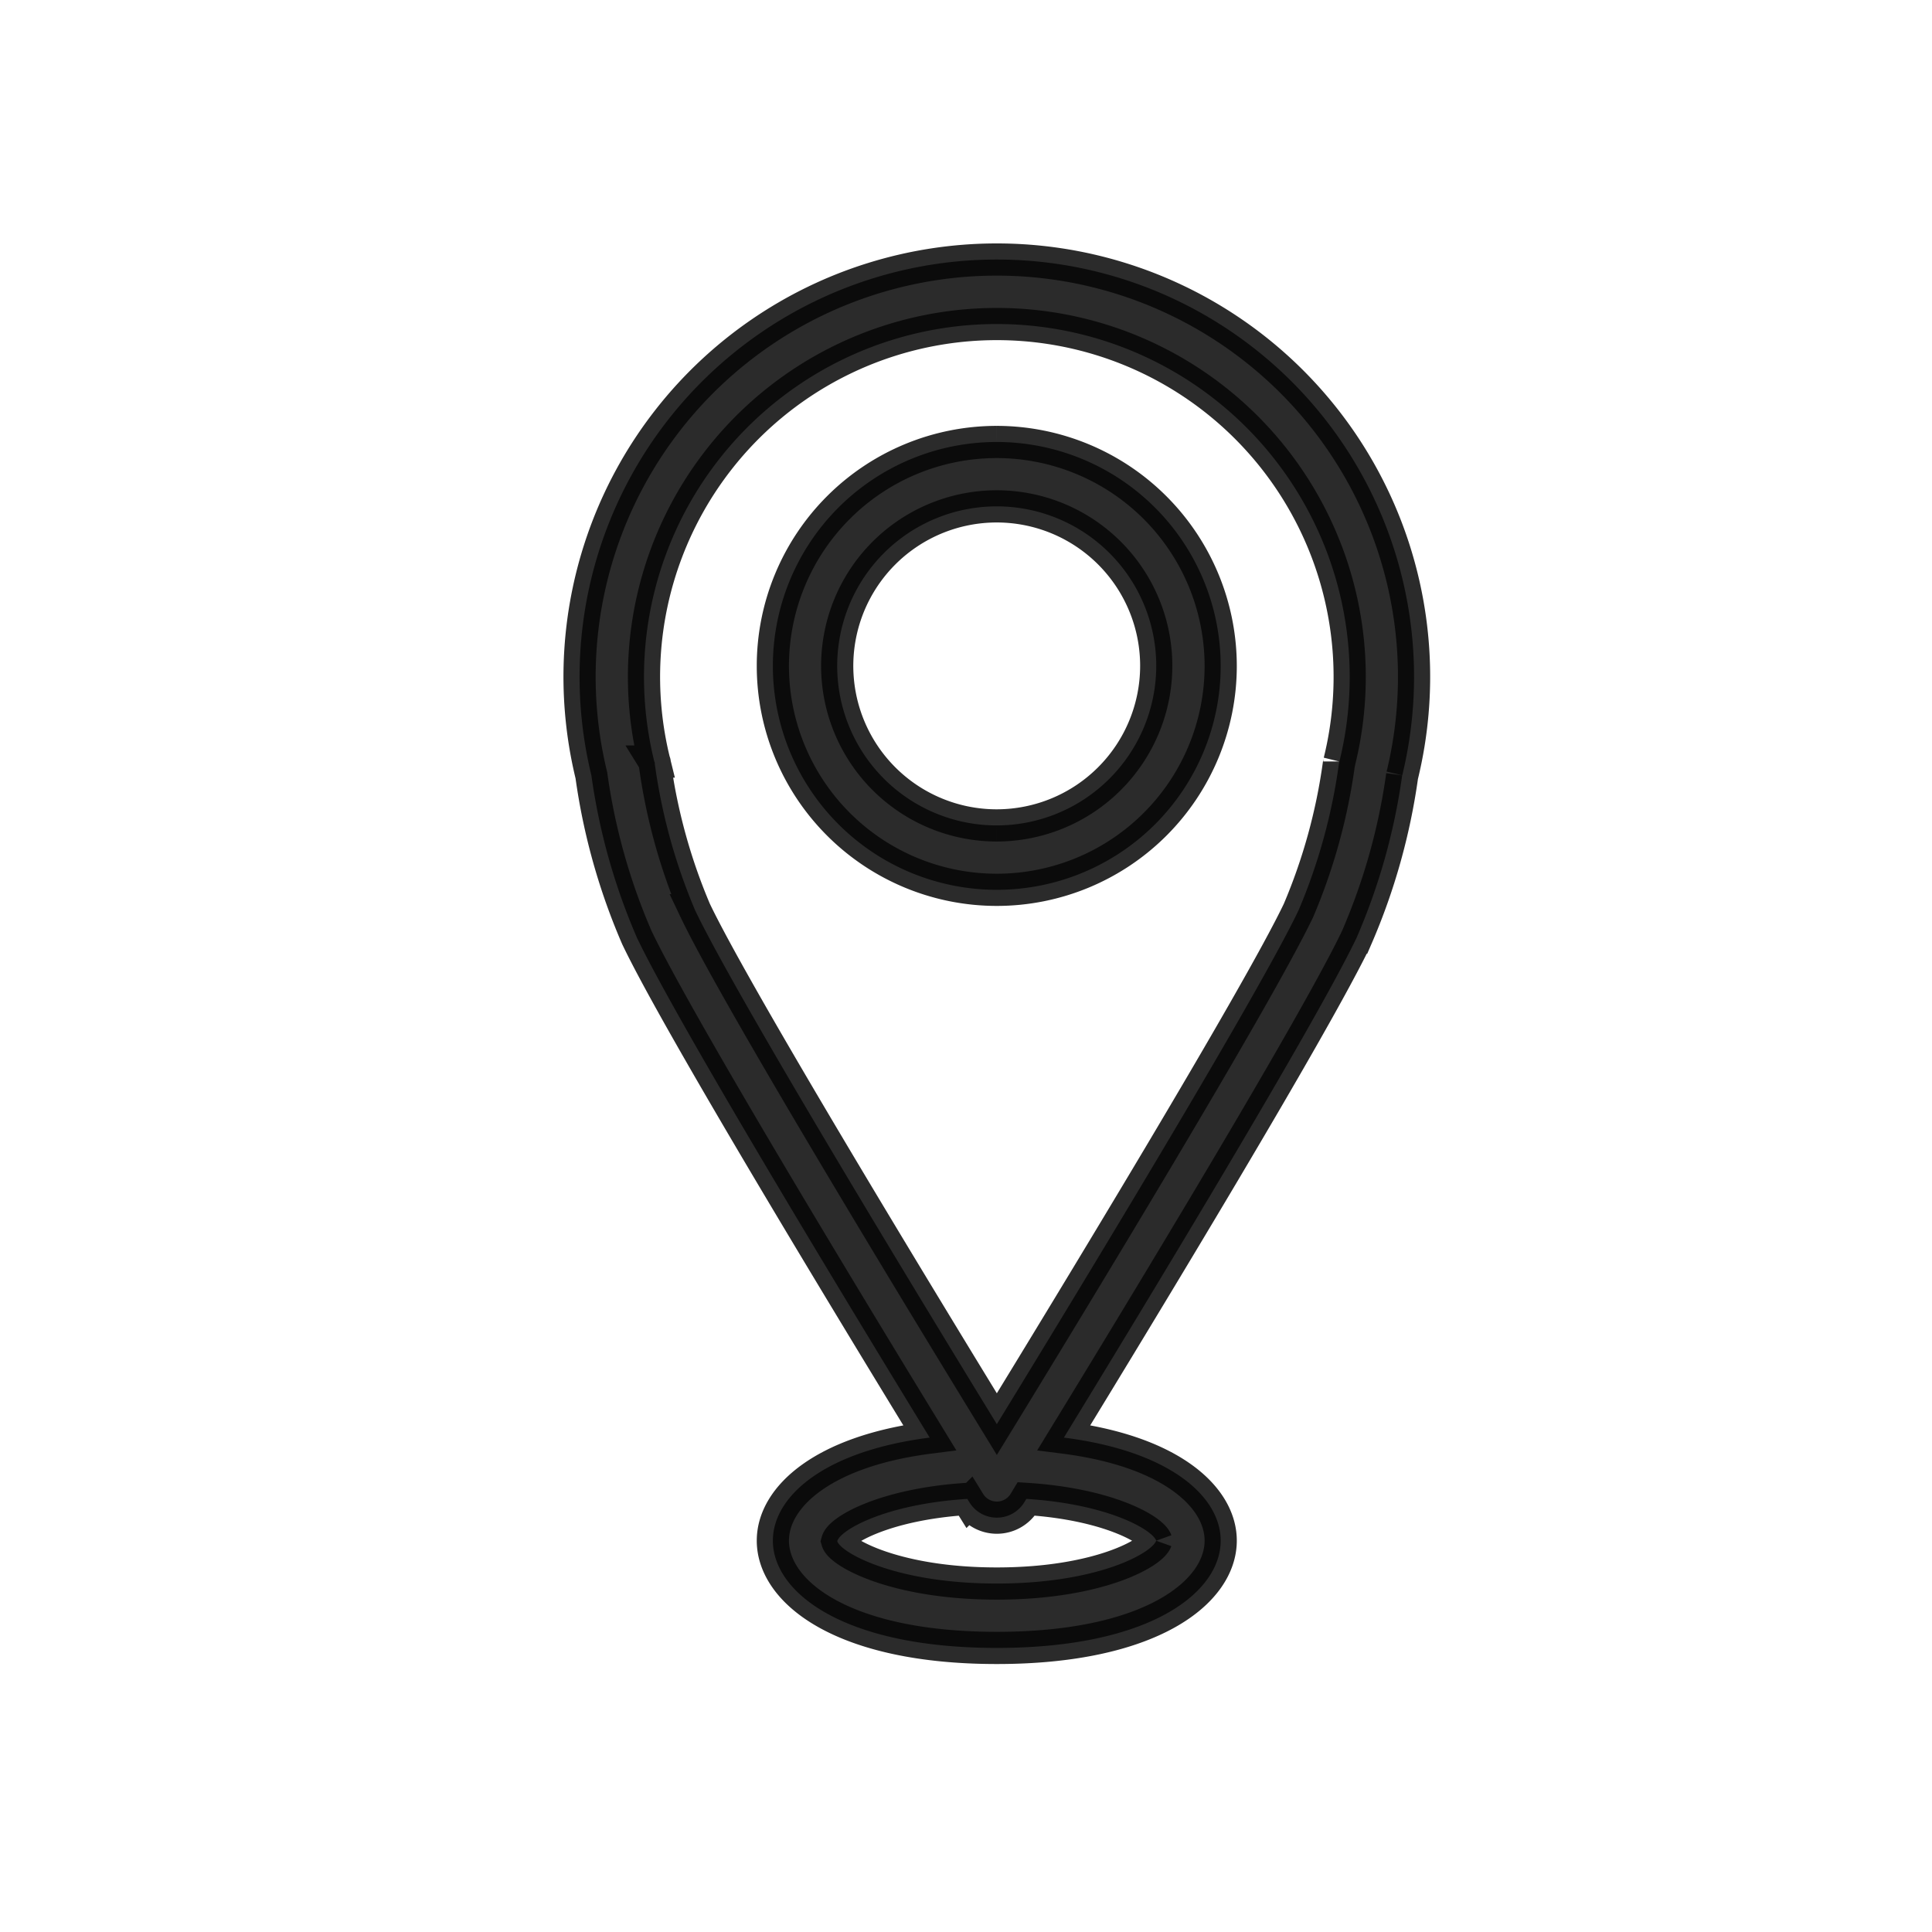
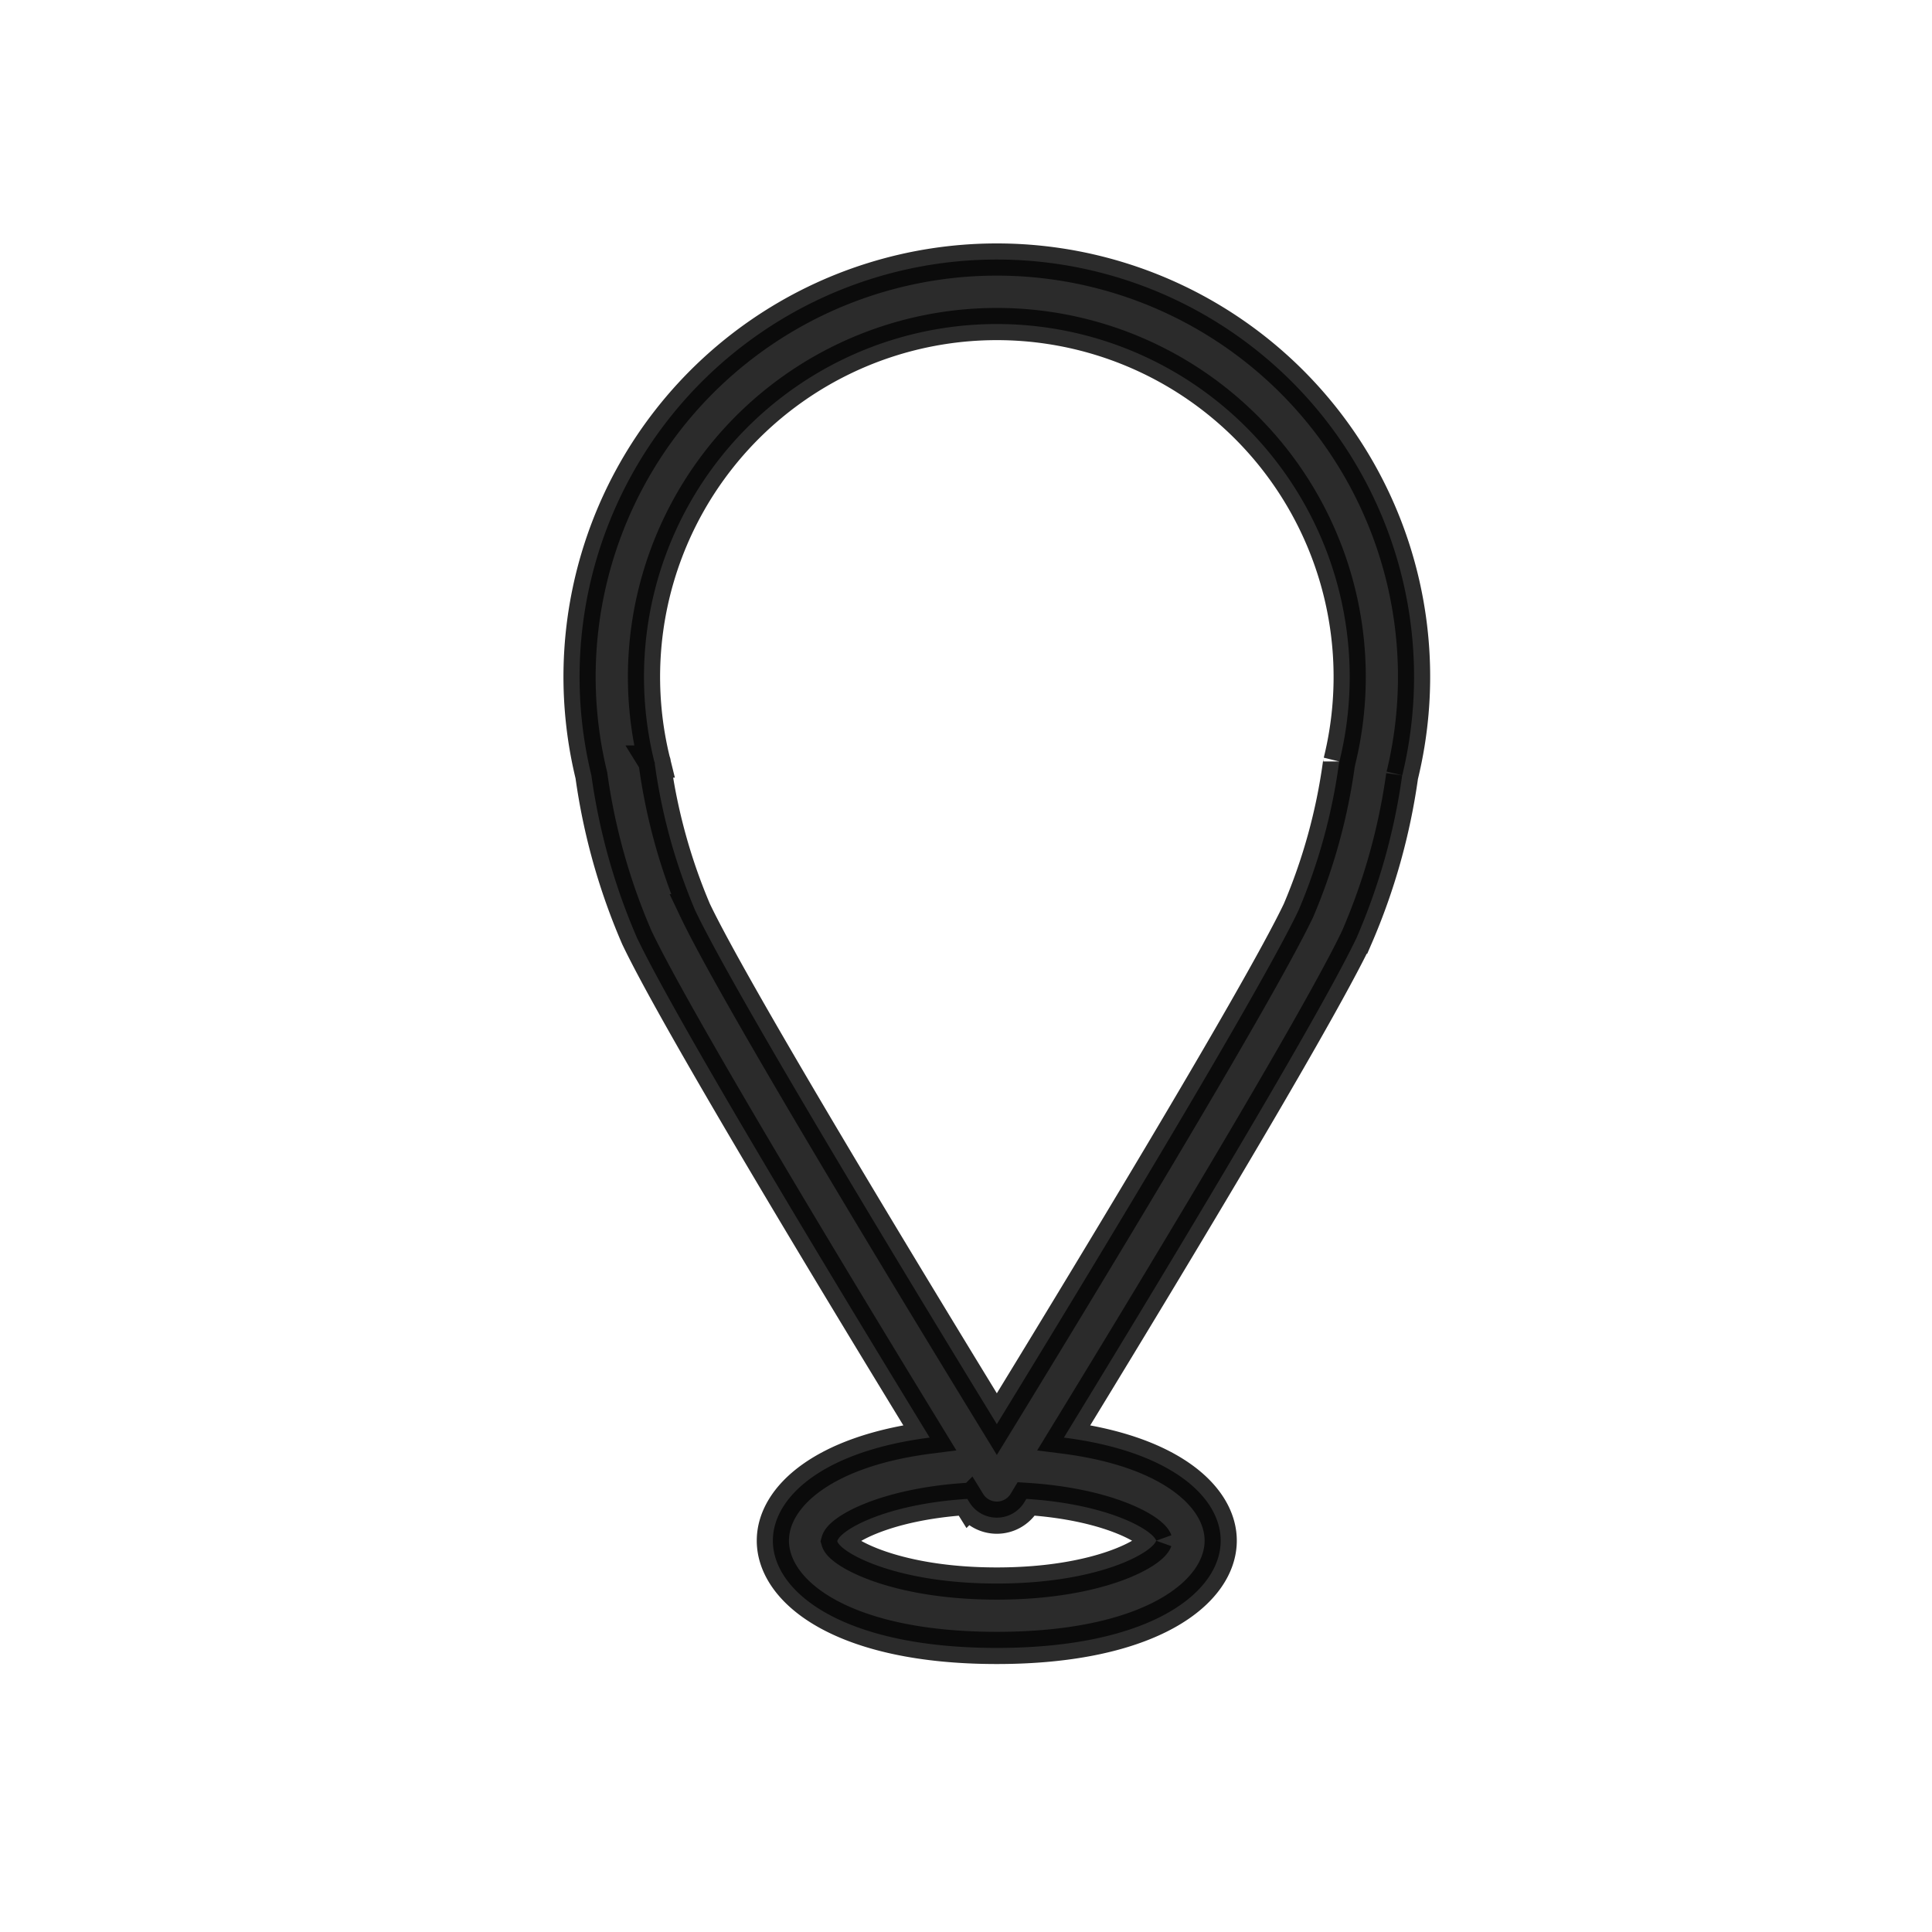
<svg xmlns="http://www.w3.org/2000/svg" width="30" height="30" viewBox="0 0 30 30">
  <defs>
    <clipPath id="clip-path">
      <rect id="Rectangle_82" data-name="Rectangle 82" width="30" height="30" transform="translate(226 731)" fill="rgba(6,6,6,0.85)" stroke="rgba(6,6,6,0.85)" stroke-width="0.5" />
    </clipPath>
  </defs>
  <g id="Mask_Group_16" data-name="Mask Group 16" transform="translate(-226 -731)" clip-path="url(#clip-path)">
    <g id="Group_250" data-name="Group 250" transform="translate(234.999 735.028)">
      <path id="Path_565" data-name="Path 565" d="M12.775,220.965a6.479,6.479,0,1,0-12.591,0,9.682,9.682,0,0,0,.707,2.52c.637,1.337,3.316,5.752,4.546,7.763-1.663.212-2.435.927-2.435,1.6,0,.8,1.088,1.666,3.477,1.666s3.477-.864,3.477-1.666c0-.674-.772-1.389-2.435-1.6,1.23-2.011,3.909-6.426,4.546-7.763a9.68,9.68,0,0,0,.707-2.52M8.954,232.849c-.068.19-.9.665-2.475.665-1.589,0-2.427-.487-2.477-.658.045-.166.728-.574,2.019-.656l.033.053a.5.5,0,0,0,.852,0l.032-.053c1.274.08,1.956.48,2.017.649m2.844-12.1c0,.013-.006.026-.008.039a8.9,8.9,0,0,1-.626,2.272c-.643,1.35-3.576,6.168-4.685,7.979-1.109-1.811-4.042-6.629-4.685-7.979a8.9,8.9,0,0,1-.626-2.271c0-.013,0-.026-.008-.039a5.479,5.479,0,1,1,10.638,0" transform="translate(0 -212.953)" fill="rgba(6,6,6,0.85)" stroke="rgba(6,6,6,0.85)" stroke-width="0.5" />
-       <path id="Path_566" data-name="Path 566" d="M18.478,227.125a3.477,3.477,0,1,0,3.477,3.477,3.481,3.481,0,0,0-3.477-3.477m0,5.954a2.477,2.477,0,1,1,2.476-2.476,2.479,2.479,0,0,1-2.476,2.476" transform="translate(-11.999 -224.29)" fill="rgba(6,6,6,0.85)" stroke="rgba(6,6,6,0.85)" stroke-width="0.5" />
    </g>
  </g>
</svg>